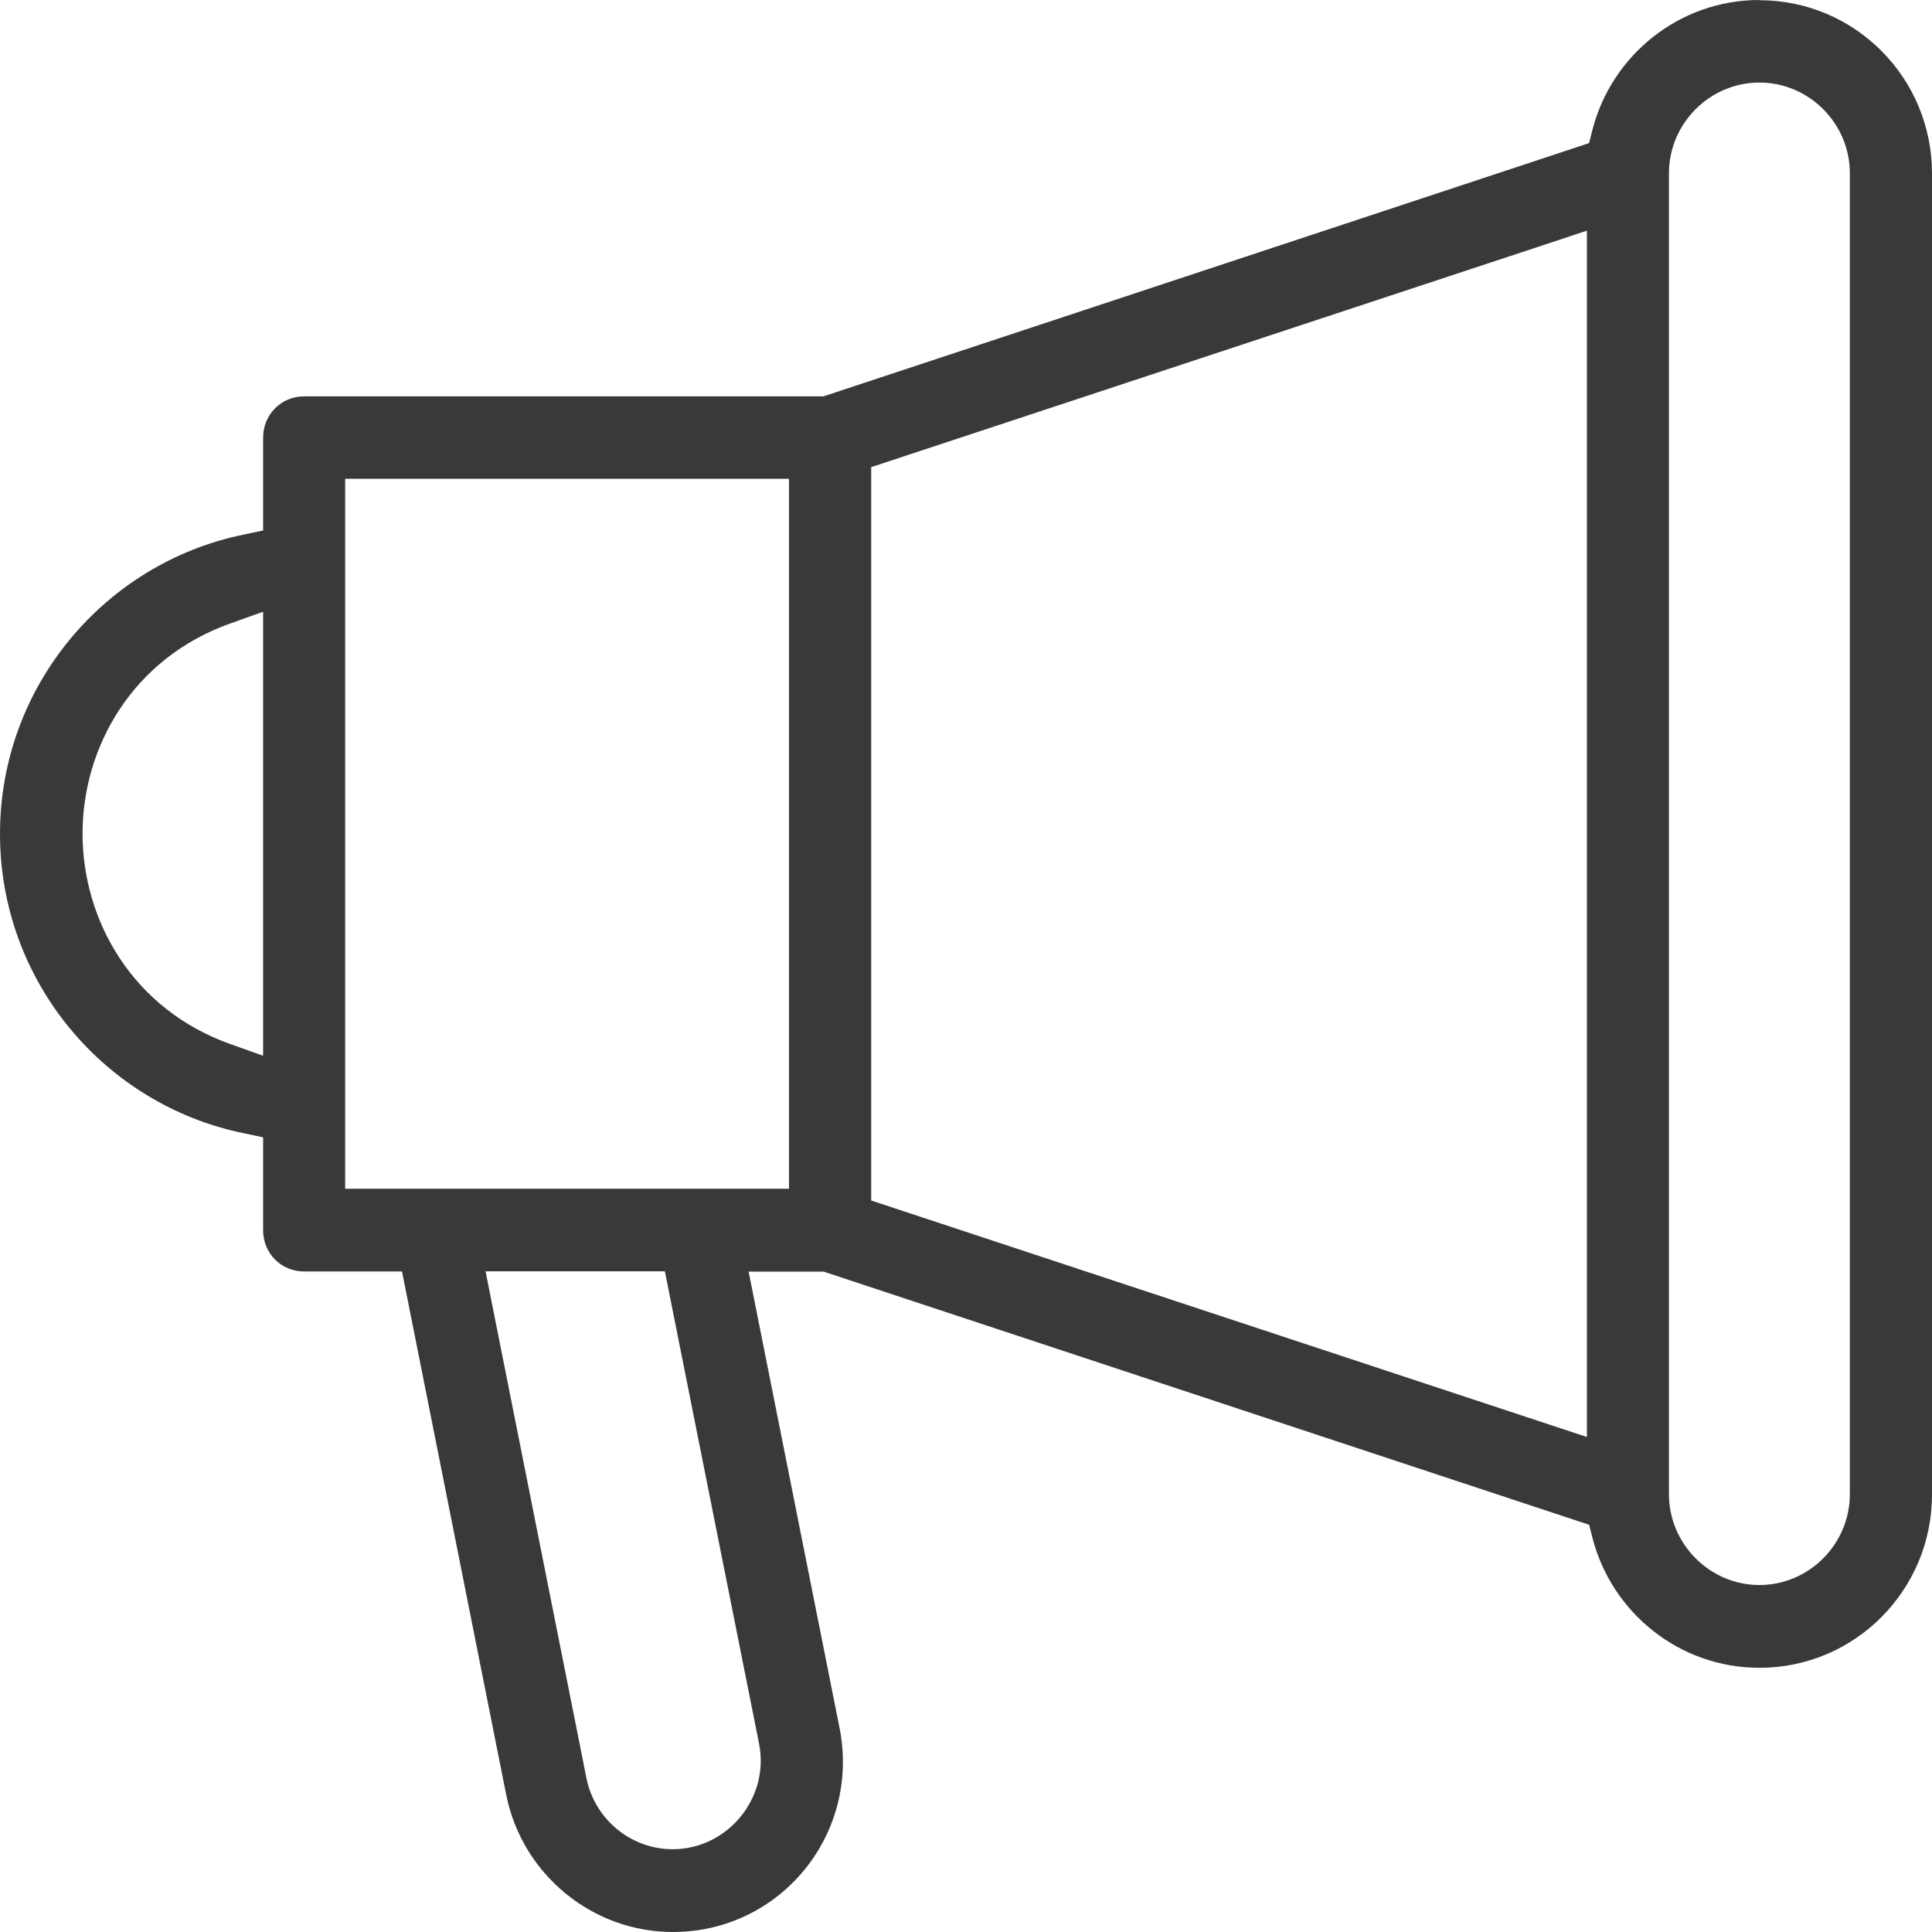
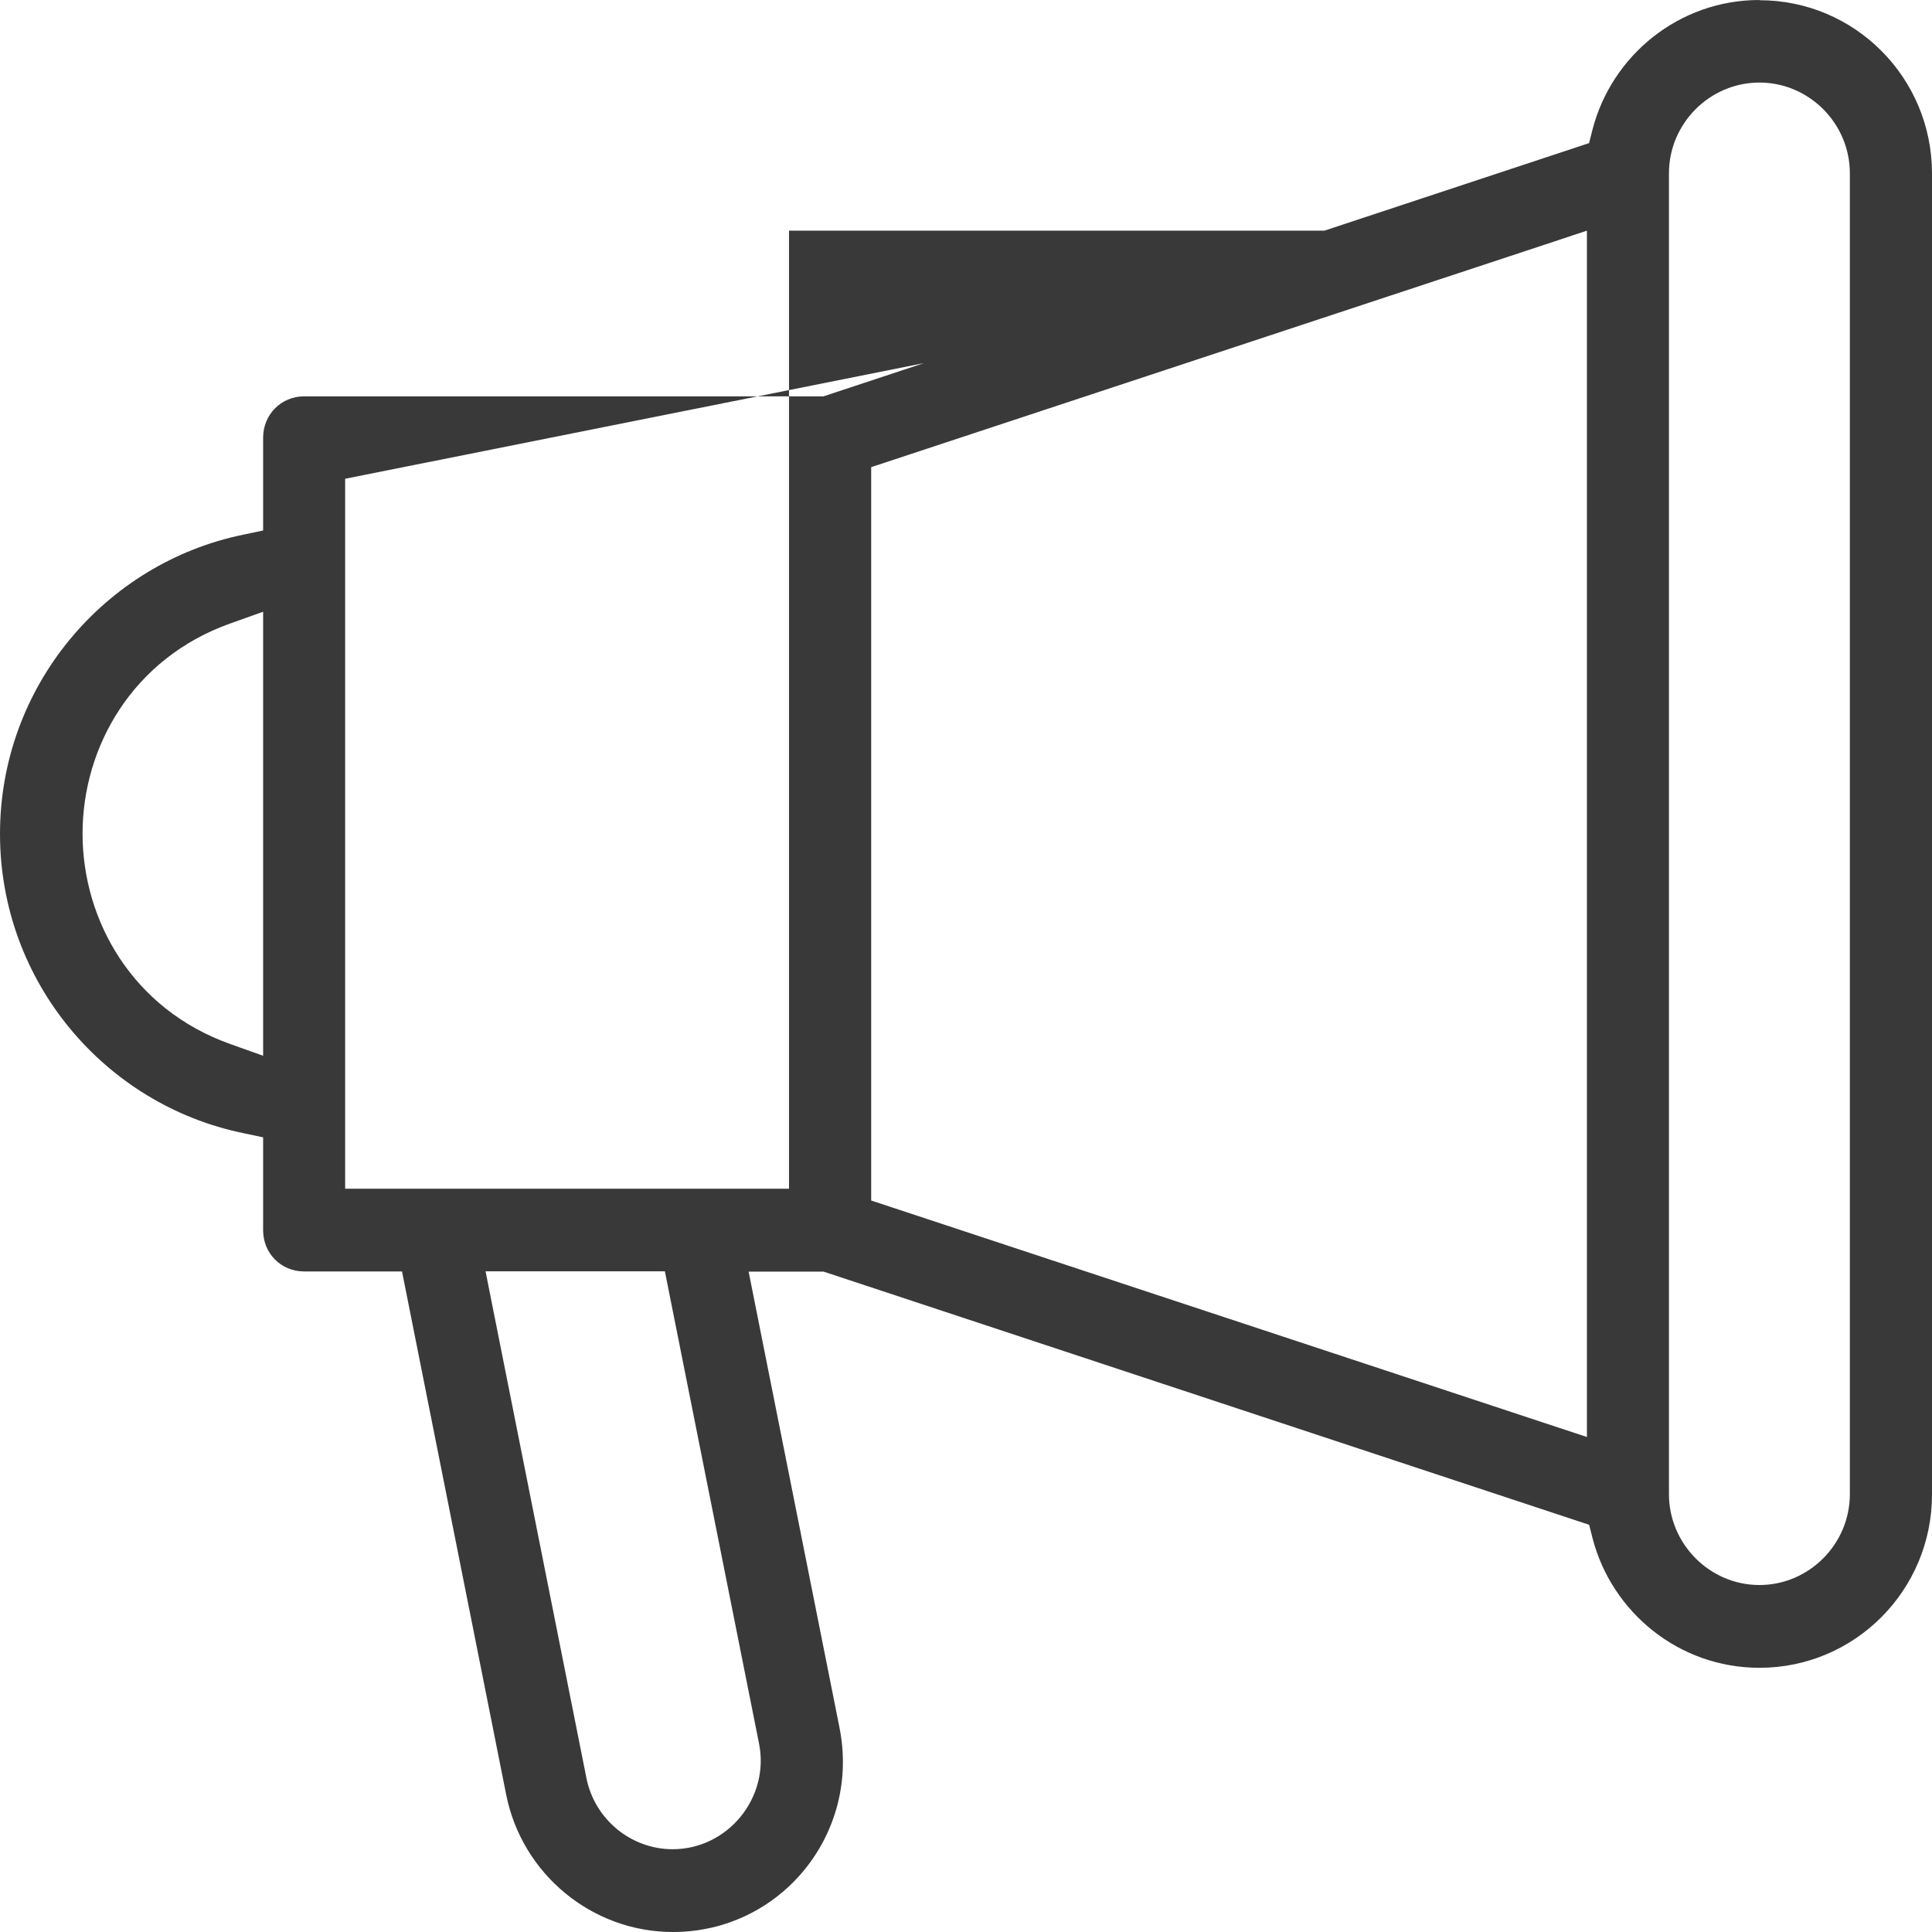
<svg xmlns="http://www.w3.org/2000/svg" width="52" height="52" viewBox="0 0 52 52" fill="none">
-   <path d="M47.355 0C45.192 0 43.375 1.491 42.86 3.497L42.77 3.852L22.163 10.668H8.184C7.568 10.668 7.082 11.158 7.082 11.779V14.278L6.552 14.39C2.824 15.154 0 18.47 0 22.444C0 26.419 2.822 29.735 6.552 30.499L7.082 30.611V33.114C7.082 33.734 7.566 34.221 8.184 34.221H10.82L13.624 48.304C14.05 50.444 15.937 52 18.111 52C21.015 52 23.165 49.354 22.595 46.5L20.149 34.225H22.165L42.772 41.04L42.862 41.395C43.38 43.4 45.194 44.889 47.357 44.889C49.923 44.889 52 42.802 52 40.225V4.669C52 2.092 49.923 0.006 47.357 0.006L47.355 0ZM47.355 2.222C48.691 2.222 49.789 3.322 49.789 4.664V40.216C49.789 41.558 48.691 42.661 47.355 42.661C46.019 42.661 44.92 41.558 44.92 40.216V4.664C44.92 3.322 46.02 2.222 47.355 2.222ZM42.712 6.208V38.677L23.448 32.312V12.573L41.839 6.498L42.712 6.208ZM9.29 12.886H21.236V31.995H9.29V13.554V12.886ZM7.082 16.465V28.416L6.194 28.099C3.579 27.167 2.224 24.789 2.222 22.442C2.22 20.096 3.575 17.716 6.194 16.782L7.082 16.465ZM13.069 34.217H17.895L20.43 46.931C20.721 48.388 19.586 49.772 18.106 49.772C16.982 49.772 16.007 48.967 15.785 47.863L13.227 35.015L13.069 34.217Z" fill="#393939" />
+   <path d="M47.355 0C45.192 0 43.375 1.491 42.86 3.497L42.77 3.852L22.163 10.668H8.184C7.568 10.668 7.082 11.158 7.082 11.779V14.278L6.552 14.39C2.824 15.154 0 18.47 0 22.444C0 26.419 2.822 29.735 6.552 30.499L7.082 30.611V33.114C7.082 33.734 7.566 34.221 8.184 34.221H10.82L13.624 48.304C14.05 50.444 15.937 52 18.111 52C21.015 52 23.165 49.354 22.595 46.5L20.149 34.225H22.165L42.772 41.04L42.862 41.395C43.38 43.4 45.194 44.889 47.357 44.889C49.923 44.889 52 42.802 52 40.225V4.669C52 2.092 49.923 0.006 47.357 0.006L47.355 0ZM47.355 2.222C48.691 2.222 49.789 3.322 49.789 4.664V40.216C49.789 41.558 48.691 42.661 47.355 42.661C46.019 42.661 44.92 41.558 44.92 40.216V4.664C44.92 3.322 46.02 2.222 47.355 2.222ZM42.712 6.208V38.677L23.448 32.312V12.573L41.839 6.498L42.712 6.208ZH21.236V31.995H9.29V13.554V12.886ZM7.082 16.465V28.416L6.194 28.099C3.579 27.167 2.224 24.789 2.222 22.442C2.22 20.096 3.575 17.716 6.194 16.782L7.082 16.465ZM13.069 34.217H17.895L20.43 46.931C20.721 48.388 19.586 49.772 18.106 49.772C16.982 49.772 16.007 48.967 15.785 47.863L13.227 35.015L13.069 34.217Z" fill="#393939" />
</svg>